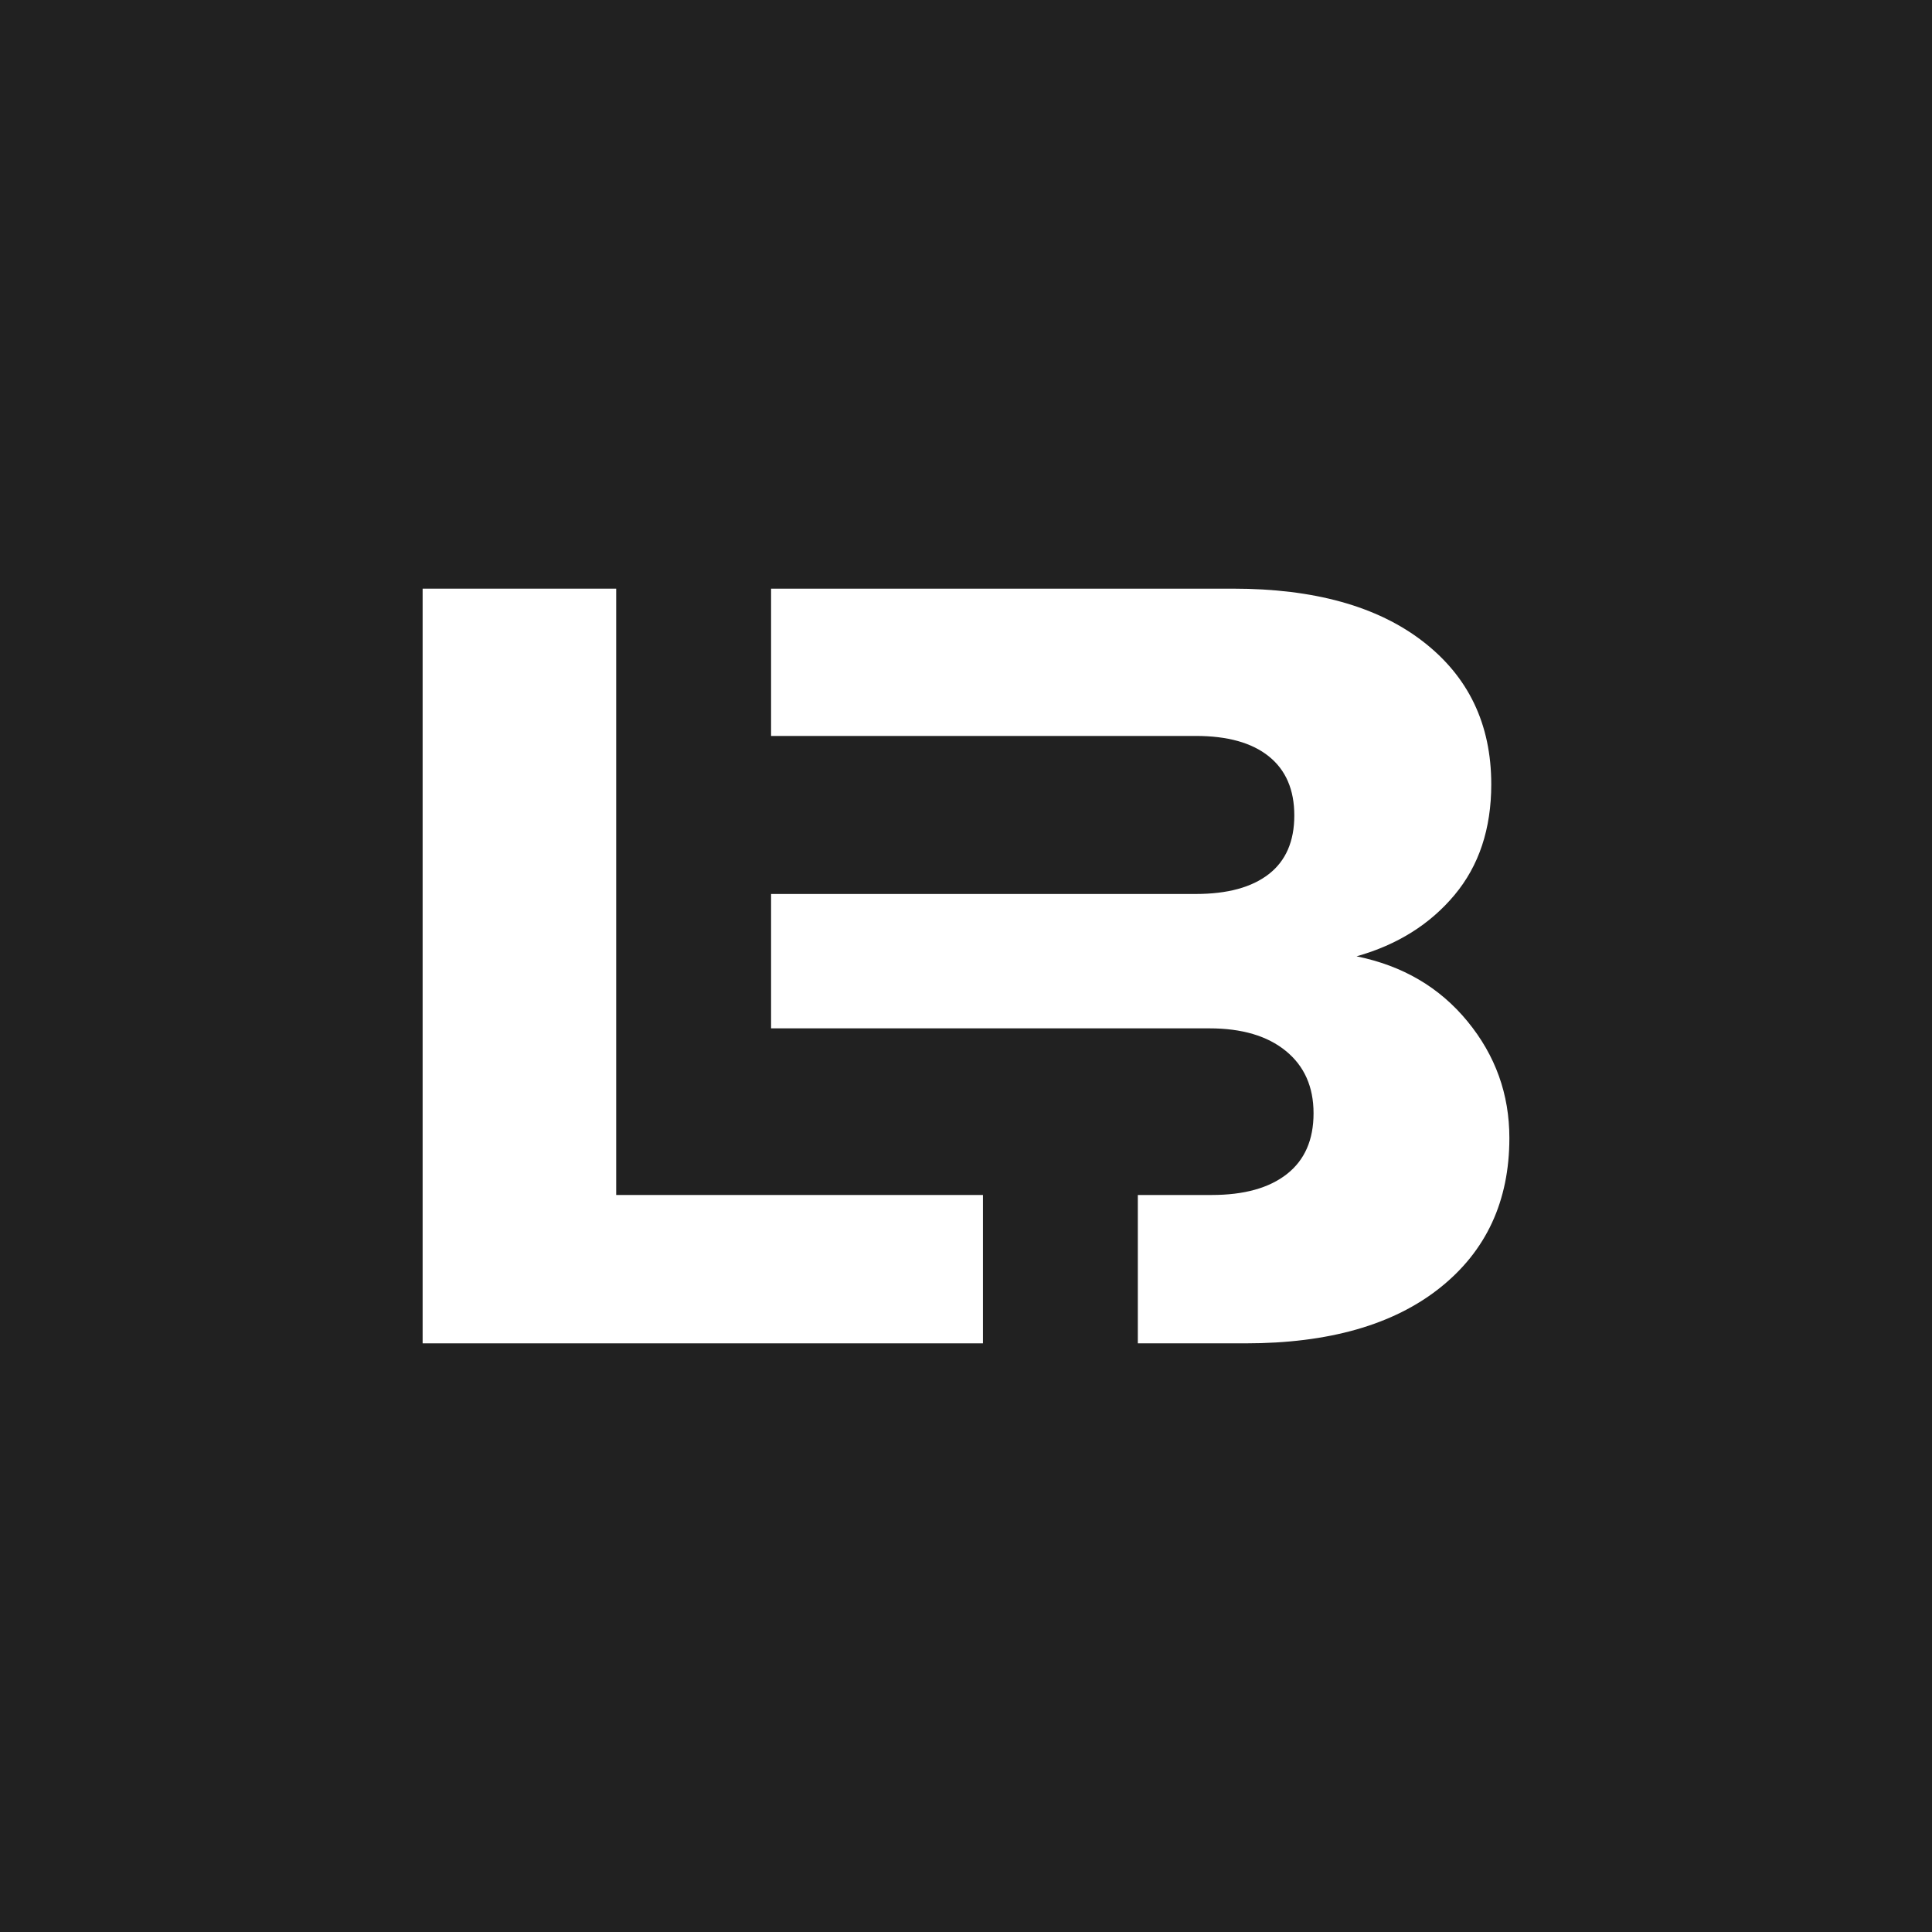
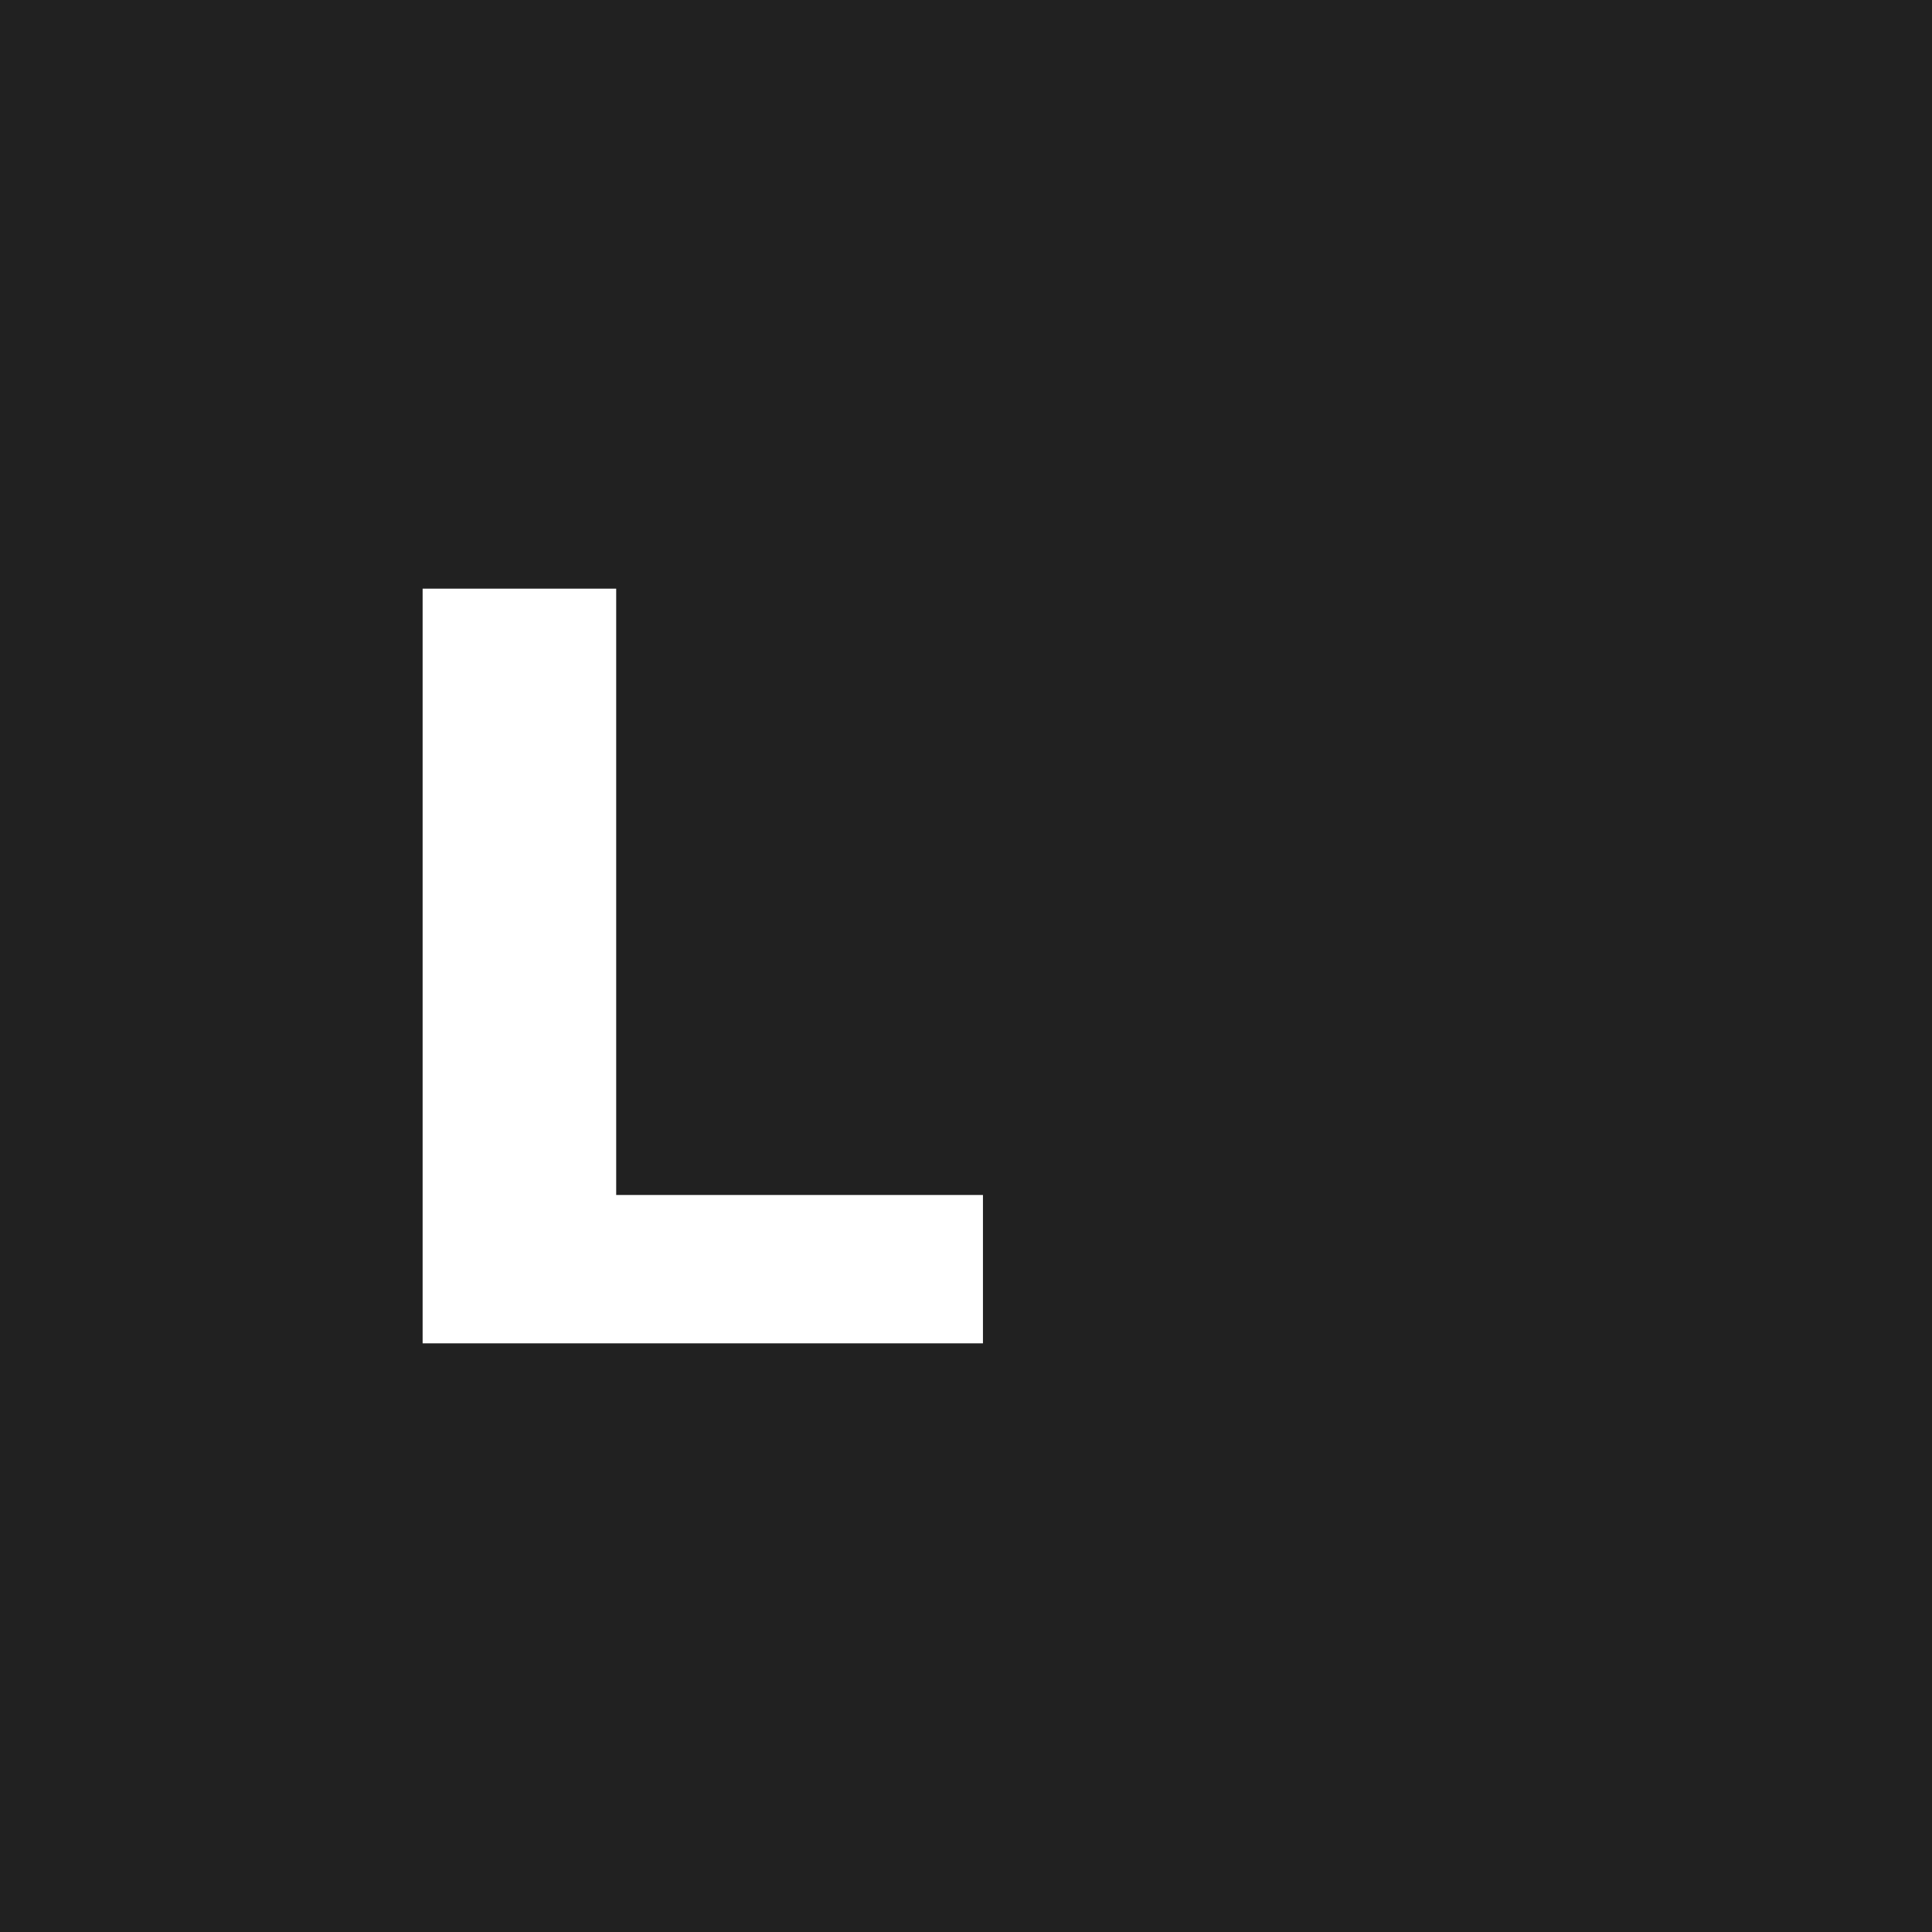
<svg xmlns="http://www.w3.org/2000/svg" width="256" height="256" viewBox="0 0 256 256" fill="none">
  <rect width="256" height="256" fill="#212121" />
  <path d="M130.246 158.342H81.648V78H56V178H130.246V158.342Z" fill="white" />
-   <path d="M194.45 135.336C190.745 130.82 185.856 127.957 179.751 126.718C185.151 125.194 189.471 122.487 192.725 118.598C195.98 114.709 197.6 109.809 197.6 103.926C197.6 95.949 194.57 89.638 188.525 84.98C182.481 80.322 174.096 78 163.402 78H102.171V97.516H158.453C162.652 97.516 165.877 98.413 168.127 100.222C170.377 102.031 171.502 104.638 171.502 108.057C171.502 111.476 170.377 114.068 168.127 115.82C165.877 117.573 162.652 118.456 158.453 118.456H102.171V136.262H160.252C164.557 136.262 167.931 137.259 170.376 139.254C172.822 141.248 174.052 143.997 174.052 147.516C174.052 151.034 172.881 153.712 170.527 155.564C168.172 157.416 164.857 158.342 160.552 158.342H150.768V178H165.052C176.046 178 184.626 175.55 190.775 170.664C196.925 165.778 200 159.154 200 150.792C200 144.994 198.155 139.852 194.45 135.336Z" fill="white" />
</svg>